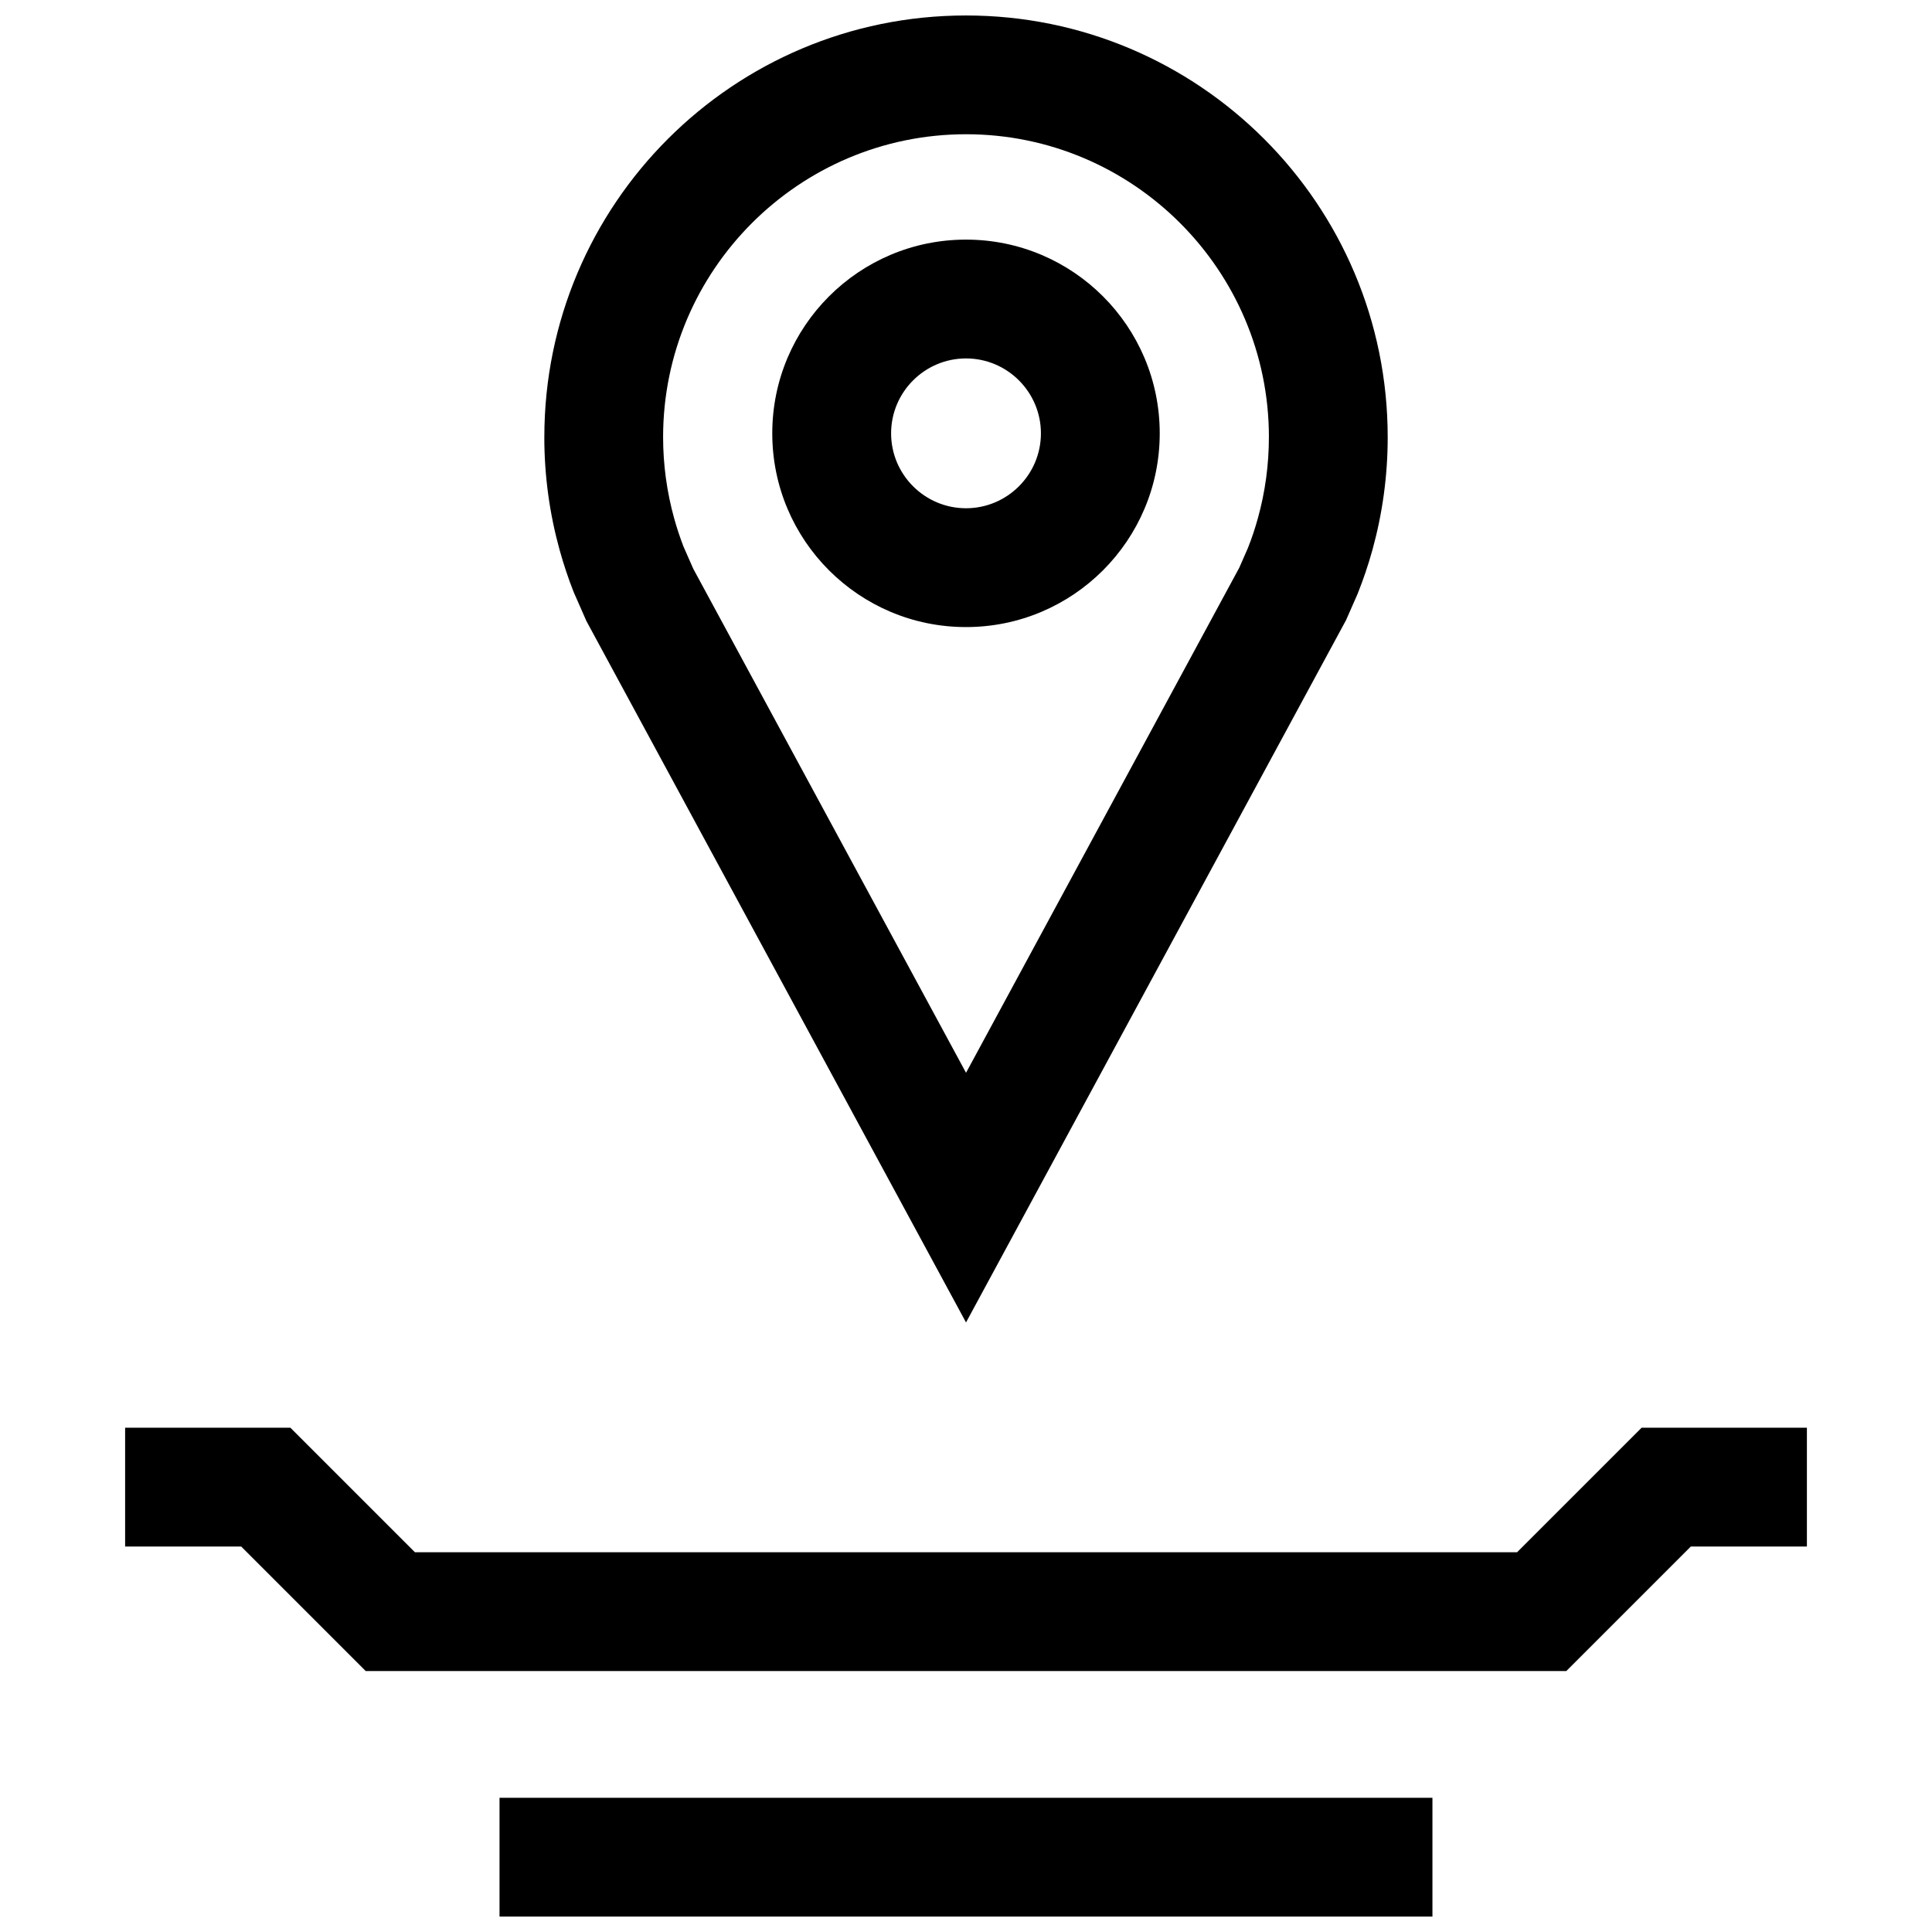
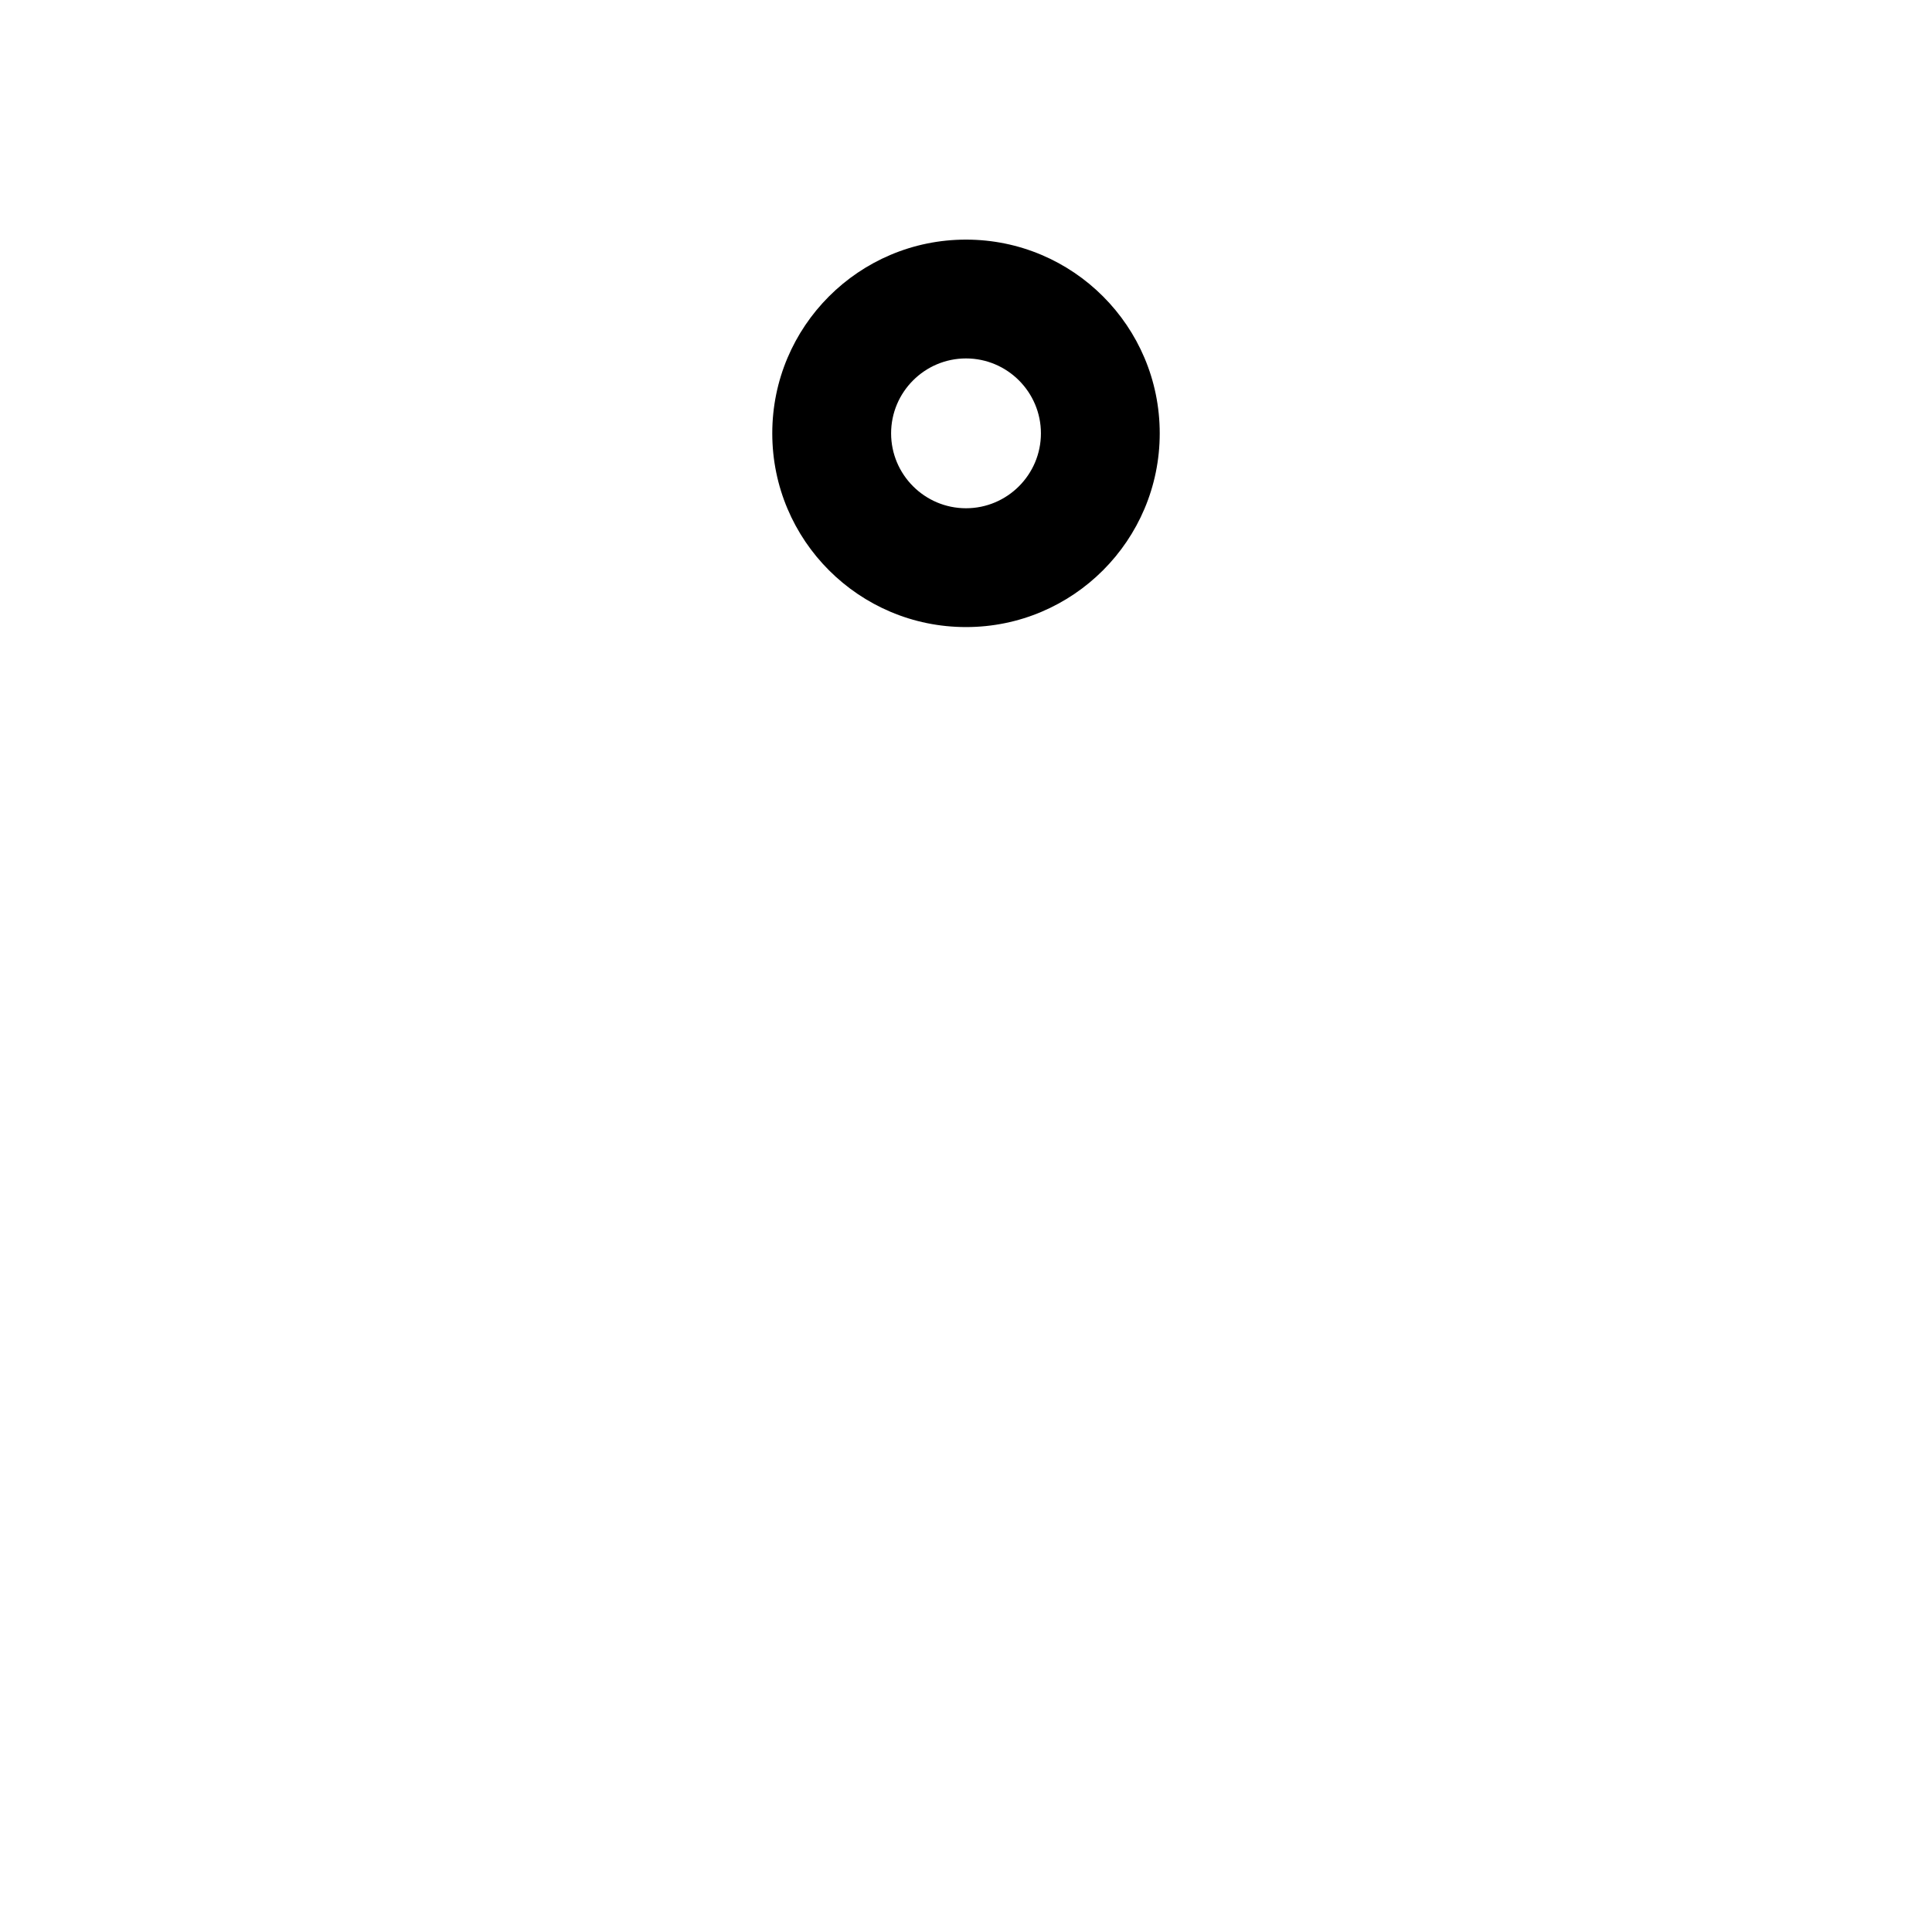
<svg xmlns="http://www.w3.org/2000/svg" width="800px" height="800px" version="1.1" viewBox="144 144 512 512">
  <defs>
    <clipPath id="b">
-       <path d="m288 148.09h224v346.91h-224z" />
-     </clipPath>
+       </clipPath>
    <clipPath id="a">
-       <path d="m276 620h248v31.902h-248z" />
-     </clipPath>
+       </clipPath>
  </defs>
  <g clip-path="url(#b)">
-     <path d="m288.25 259.84c0 10.344 1.418 20.371 4.047 29.883 1.055 3.809 2.297 7.543 3.731 11.18l3.387 7.699 100.59 185.86 100.71-186.12 3.055-6.941c1.512-3.793 2.832-7.684 3.938-11.668 2.629-9.508 4.047-19.523 4.047-29.883-0.004-61.715-50.039-111.75-111.75-111.75-61.719 0-111.75 50.035-111.75 111.75zm192.02 0c0 7.289-0.977 14.516-2.914 21.477-0.738 2.676-1.621 5.336-2.644 7.902l-2.297 5.242-72.406 133.84-72.281-133.56-2.613-5.934c-0.93-2.426-1.762-4.93-2.473-7.496-1.922-6.957-2.914-14.184-2.914-21.477 0.016-44.25 36.023-80.258 80.281-80.258 44.254 0 80.262 36.008 80.262 80.262z" />
-   </g>
+     </g>
  <path d="m348.66 258.84c0 28.355 22.984 51.34 51.34 51.34 28.355 0 51.34-22.984 51.34-51.34 0-28.355-22.984-51.34-51.34-51.34-28.352 0-51.34 22.984-51.34 51.34zm71.195 0c0 10.941-8.91 19.852-19.852 19.852s-19.852-8.91-19.852-19.852c0-10.941 8.91-19.852 19.852-19.852s19.852 8.91 19.852 19.852z" />
  <g clip-path="url(#a)">
-     <path d="m276.38 620.43h247.23v31.488h-247.23z" />
-   </g>
-   <path d="m546.04 555.36h-292.08l-33-33h-43.801v31.488h30.766l33 33h318.16l32.996-33h30.766v-31.488h-43.801z" />
+     </g>
</svg>